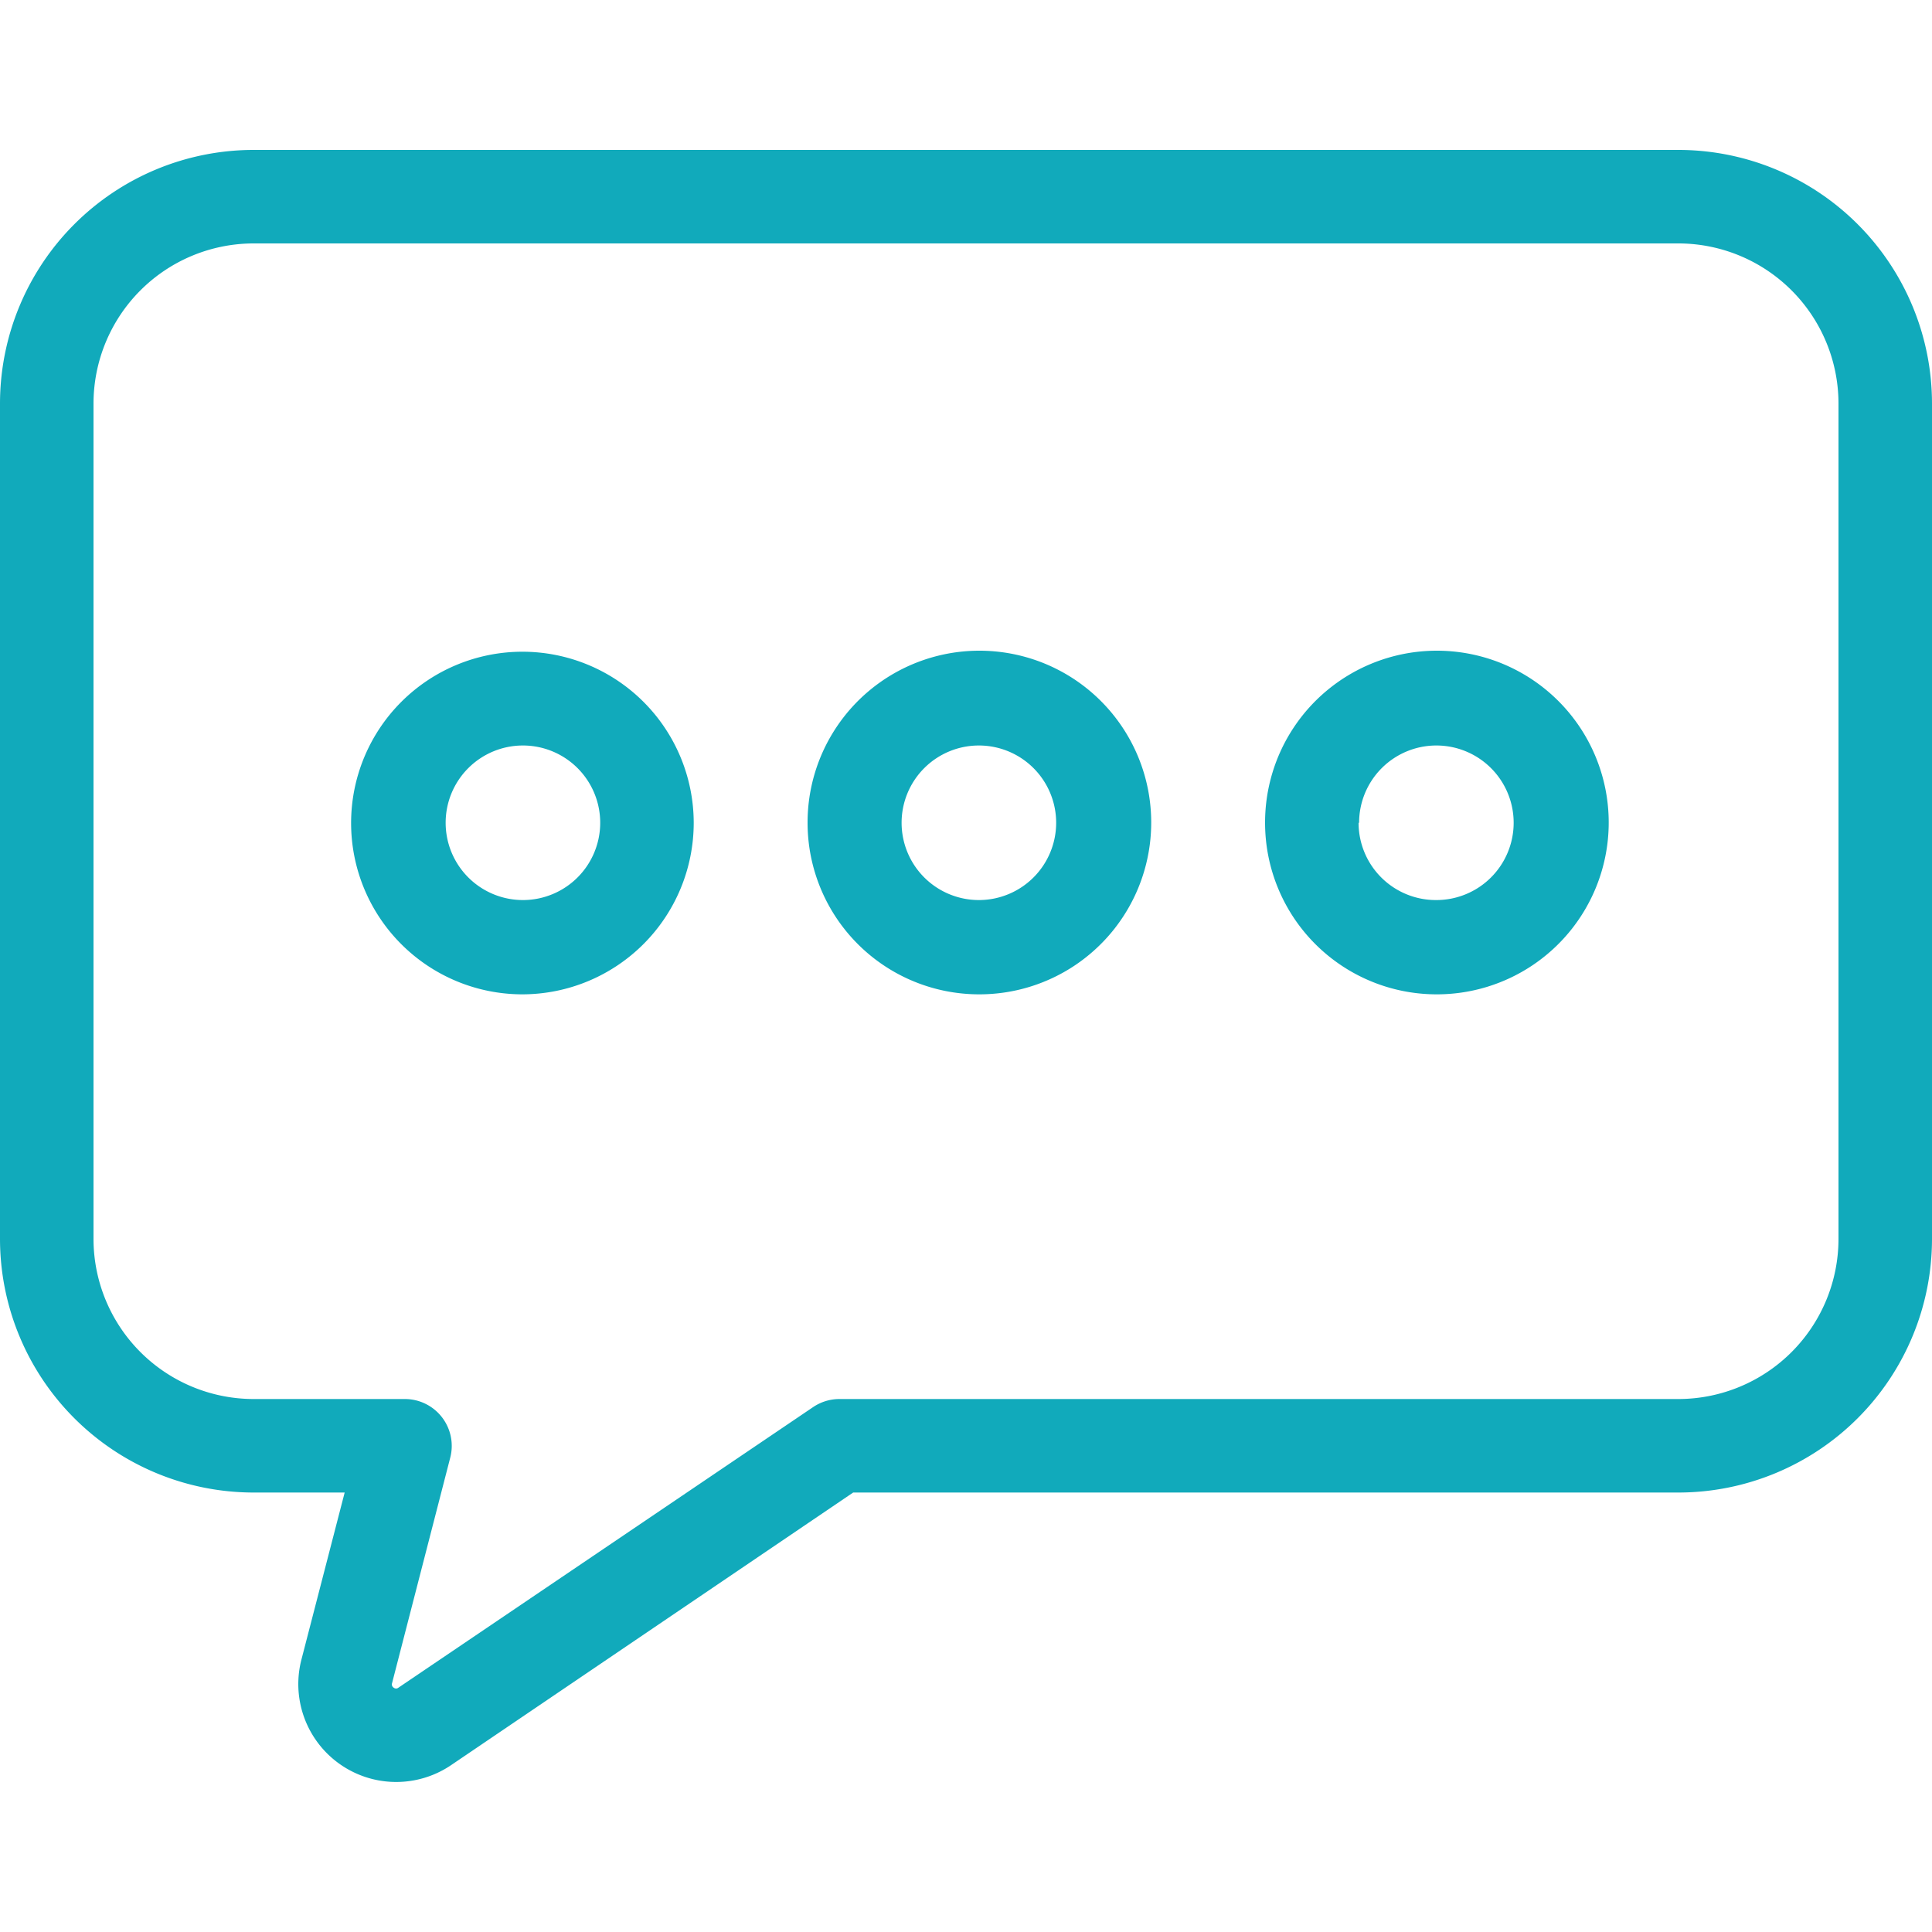
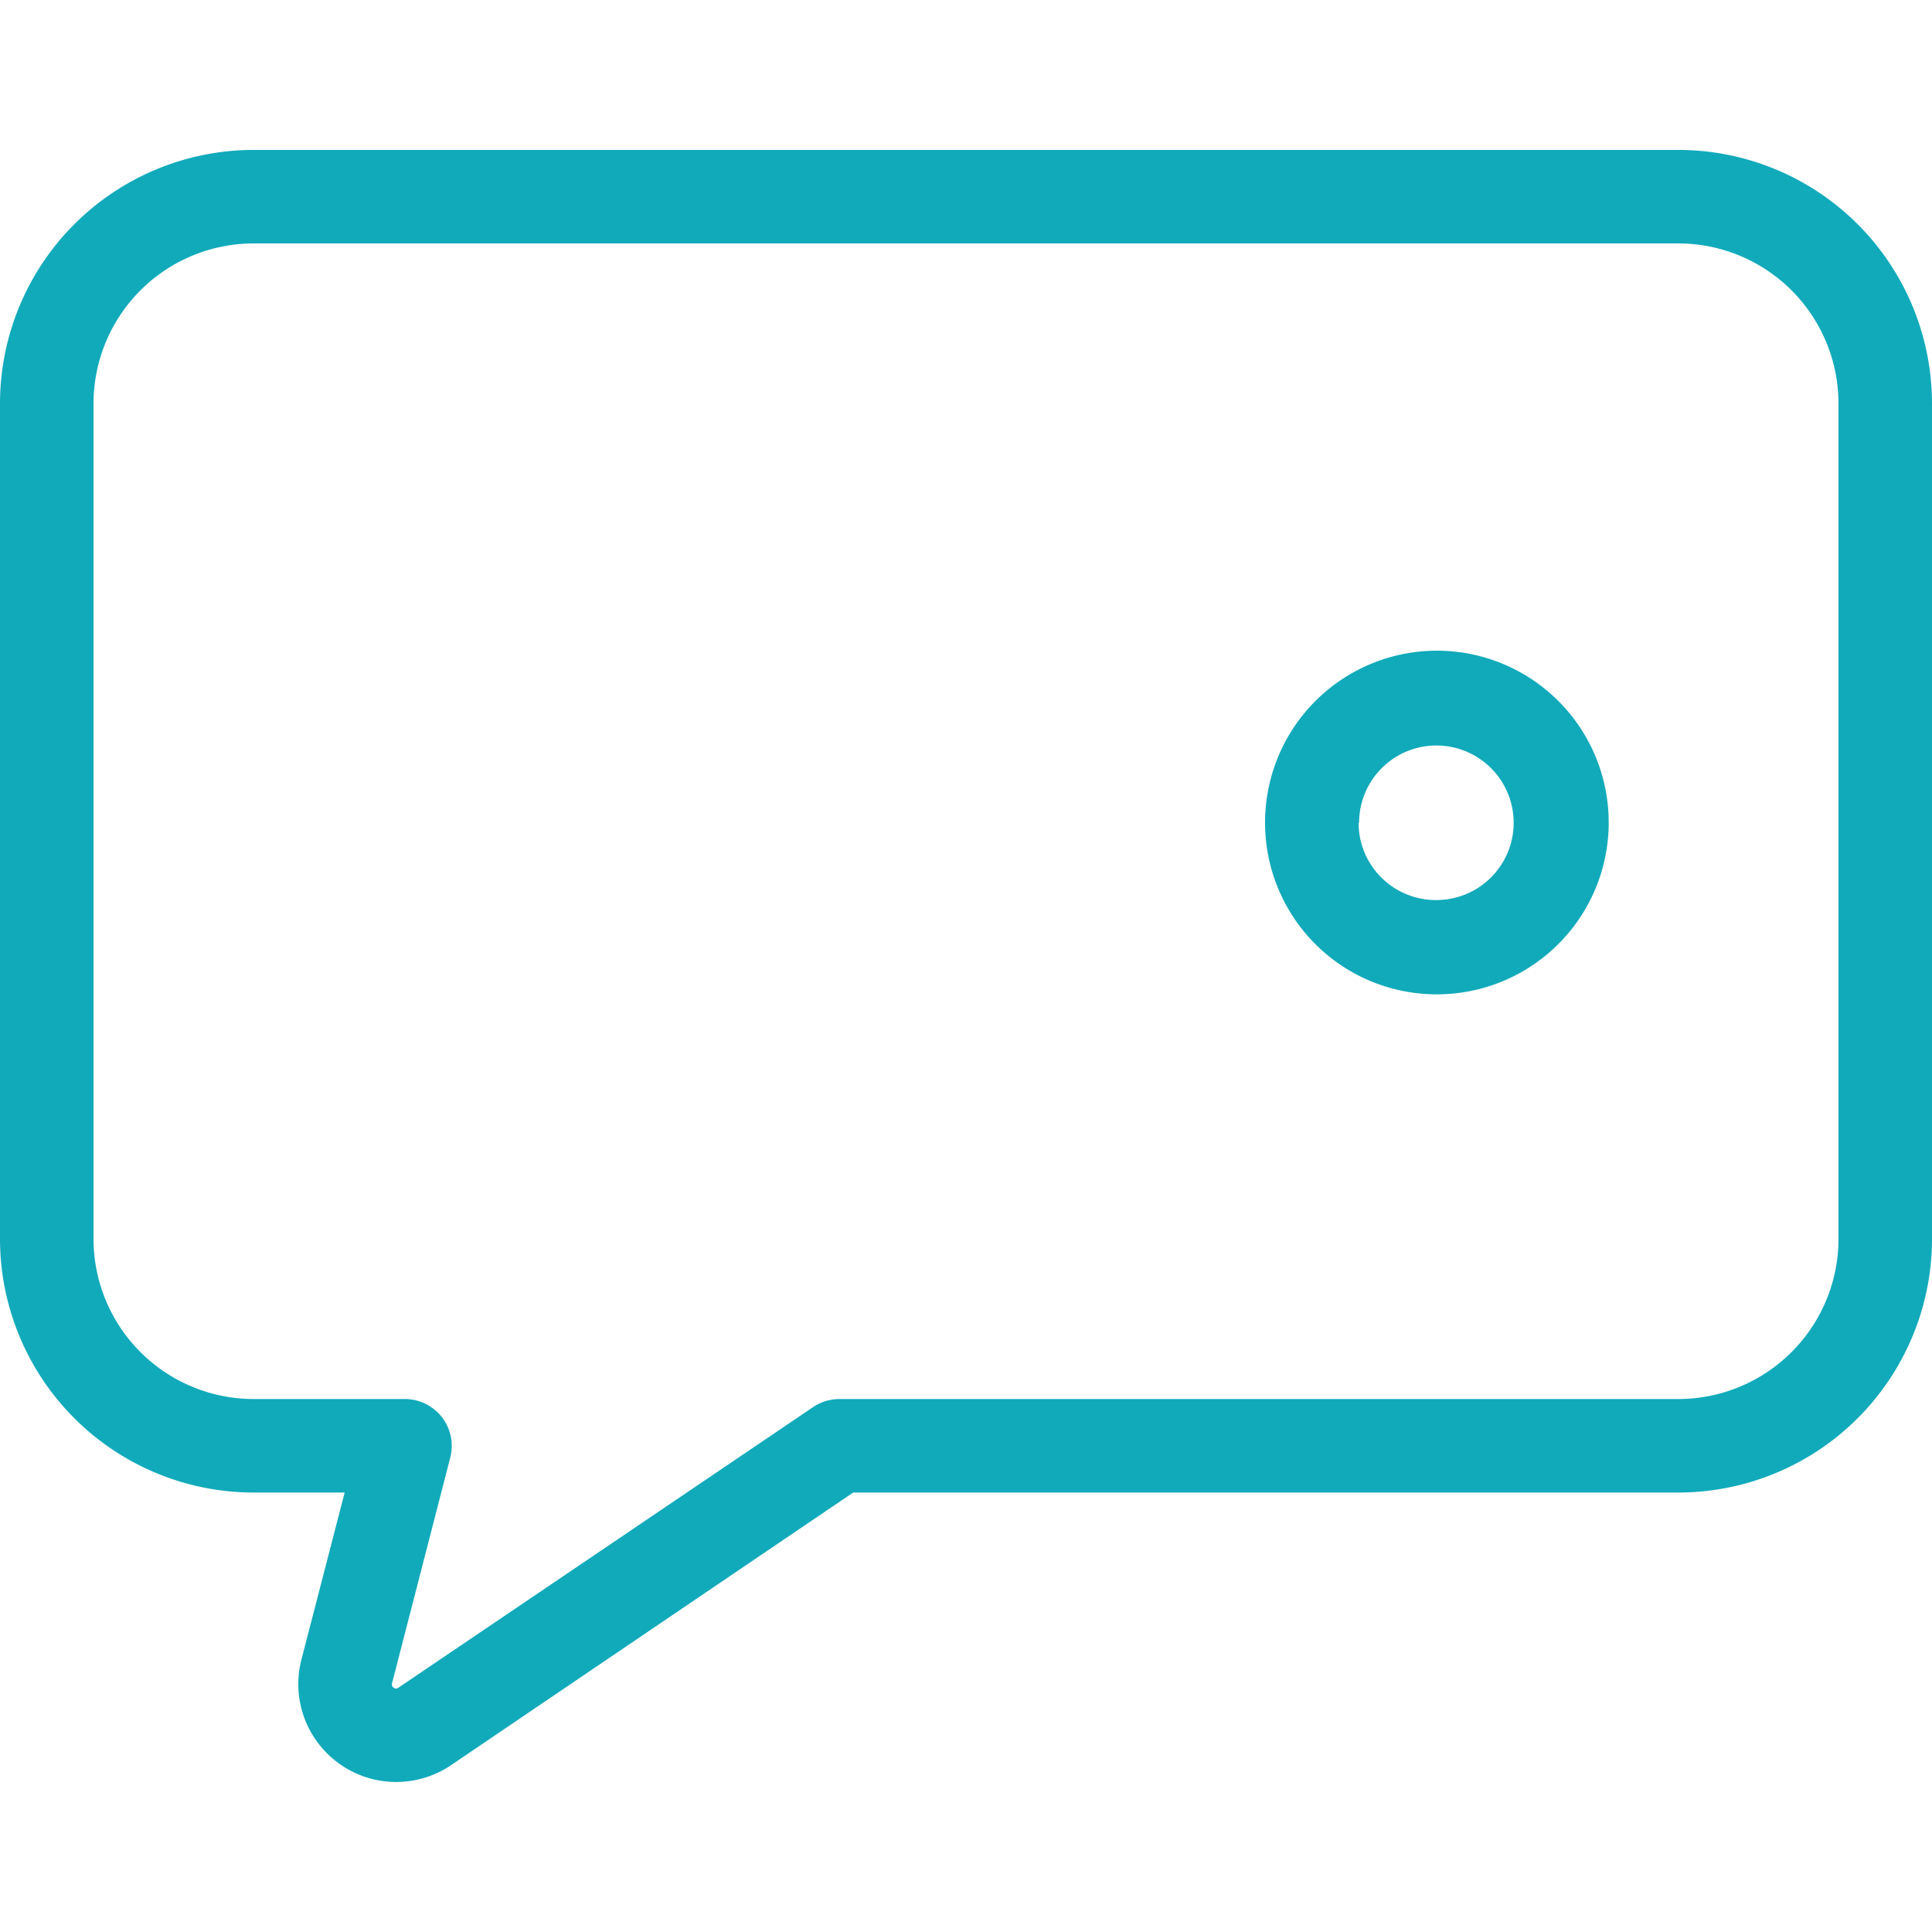
<svg xmlns="http://www.w3.org/2000/svg" id="fc436e2c-4133-446c-a703-70b405e98643" data-name="Layer 1" viewBox="0 0 75 75">
-   <path d="M26.93,31.94a6.65,6.65,0,1,0-6.65,6.66A6.66,6.66,0,0,0,26.93,31.94Zm-3.63,0a3,3,0,1,1-3-3A3,3,0,0,1,23.3,31.94Z" fill="#1ab" />
-   <path d="M38,38.6a6.67,6.67,0,1,0-6.65-6.66A6.66,6.66,0,0,0,38,38.6Zm-3-6.66a3,3,0,1,1,3,3A3,3,0,0,1,35,31.94Z" fill="#1ab" />
  <path d="M55.76,38.6a6.67,6.67,0,1,0-6.65-6.66A6.66,6.66,0,0,0,55.76,38.6Zm-3-6.66a3,3,0,1,1,3,3A3,3,0,0,1,52.74,31.94Z" fill="#1ab" />
  <path d="M65.17,5.82H9.83A9.85,9.85,0,0,0,0,15.67V48.09a9.85,9.85,0,0,0,9.83,9.85h3.55L11.7,64.43a3.8,3.8,0,0,0,5.8,4.1L33.12,57.94H65.17A9.85,9.85,0,0,0,75,48.09V15.67A9.85,9.85,0,0,0,65.17,5.82ZM15.22,65.34l2.26-8.76a1.82,1.82,0,0,0-1.76-2.27H9.83a6.22,6.22,0,0,1-6.2-6.22V15.67a6.22,6.22,0,0,1,6.2-6.22H65.17a6.22,6.22,0,0,1,6.2,6.22V48.09a6.22,6.22,0,0,1-6.2,6.22H32.57a1.83,1.83,0,0,0-1,.31L15.46,65.52a.14.14,0,0,1-.17,0A.15.15,0,0,1,15.22,65.34Z" fill="#1ab" />
</svg>